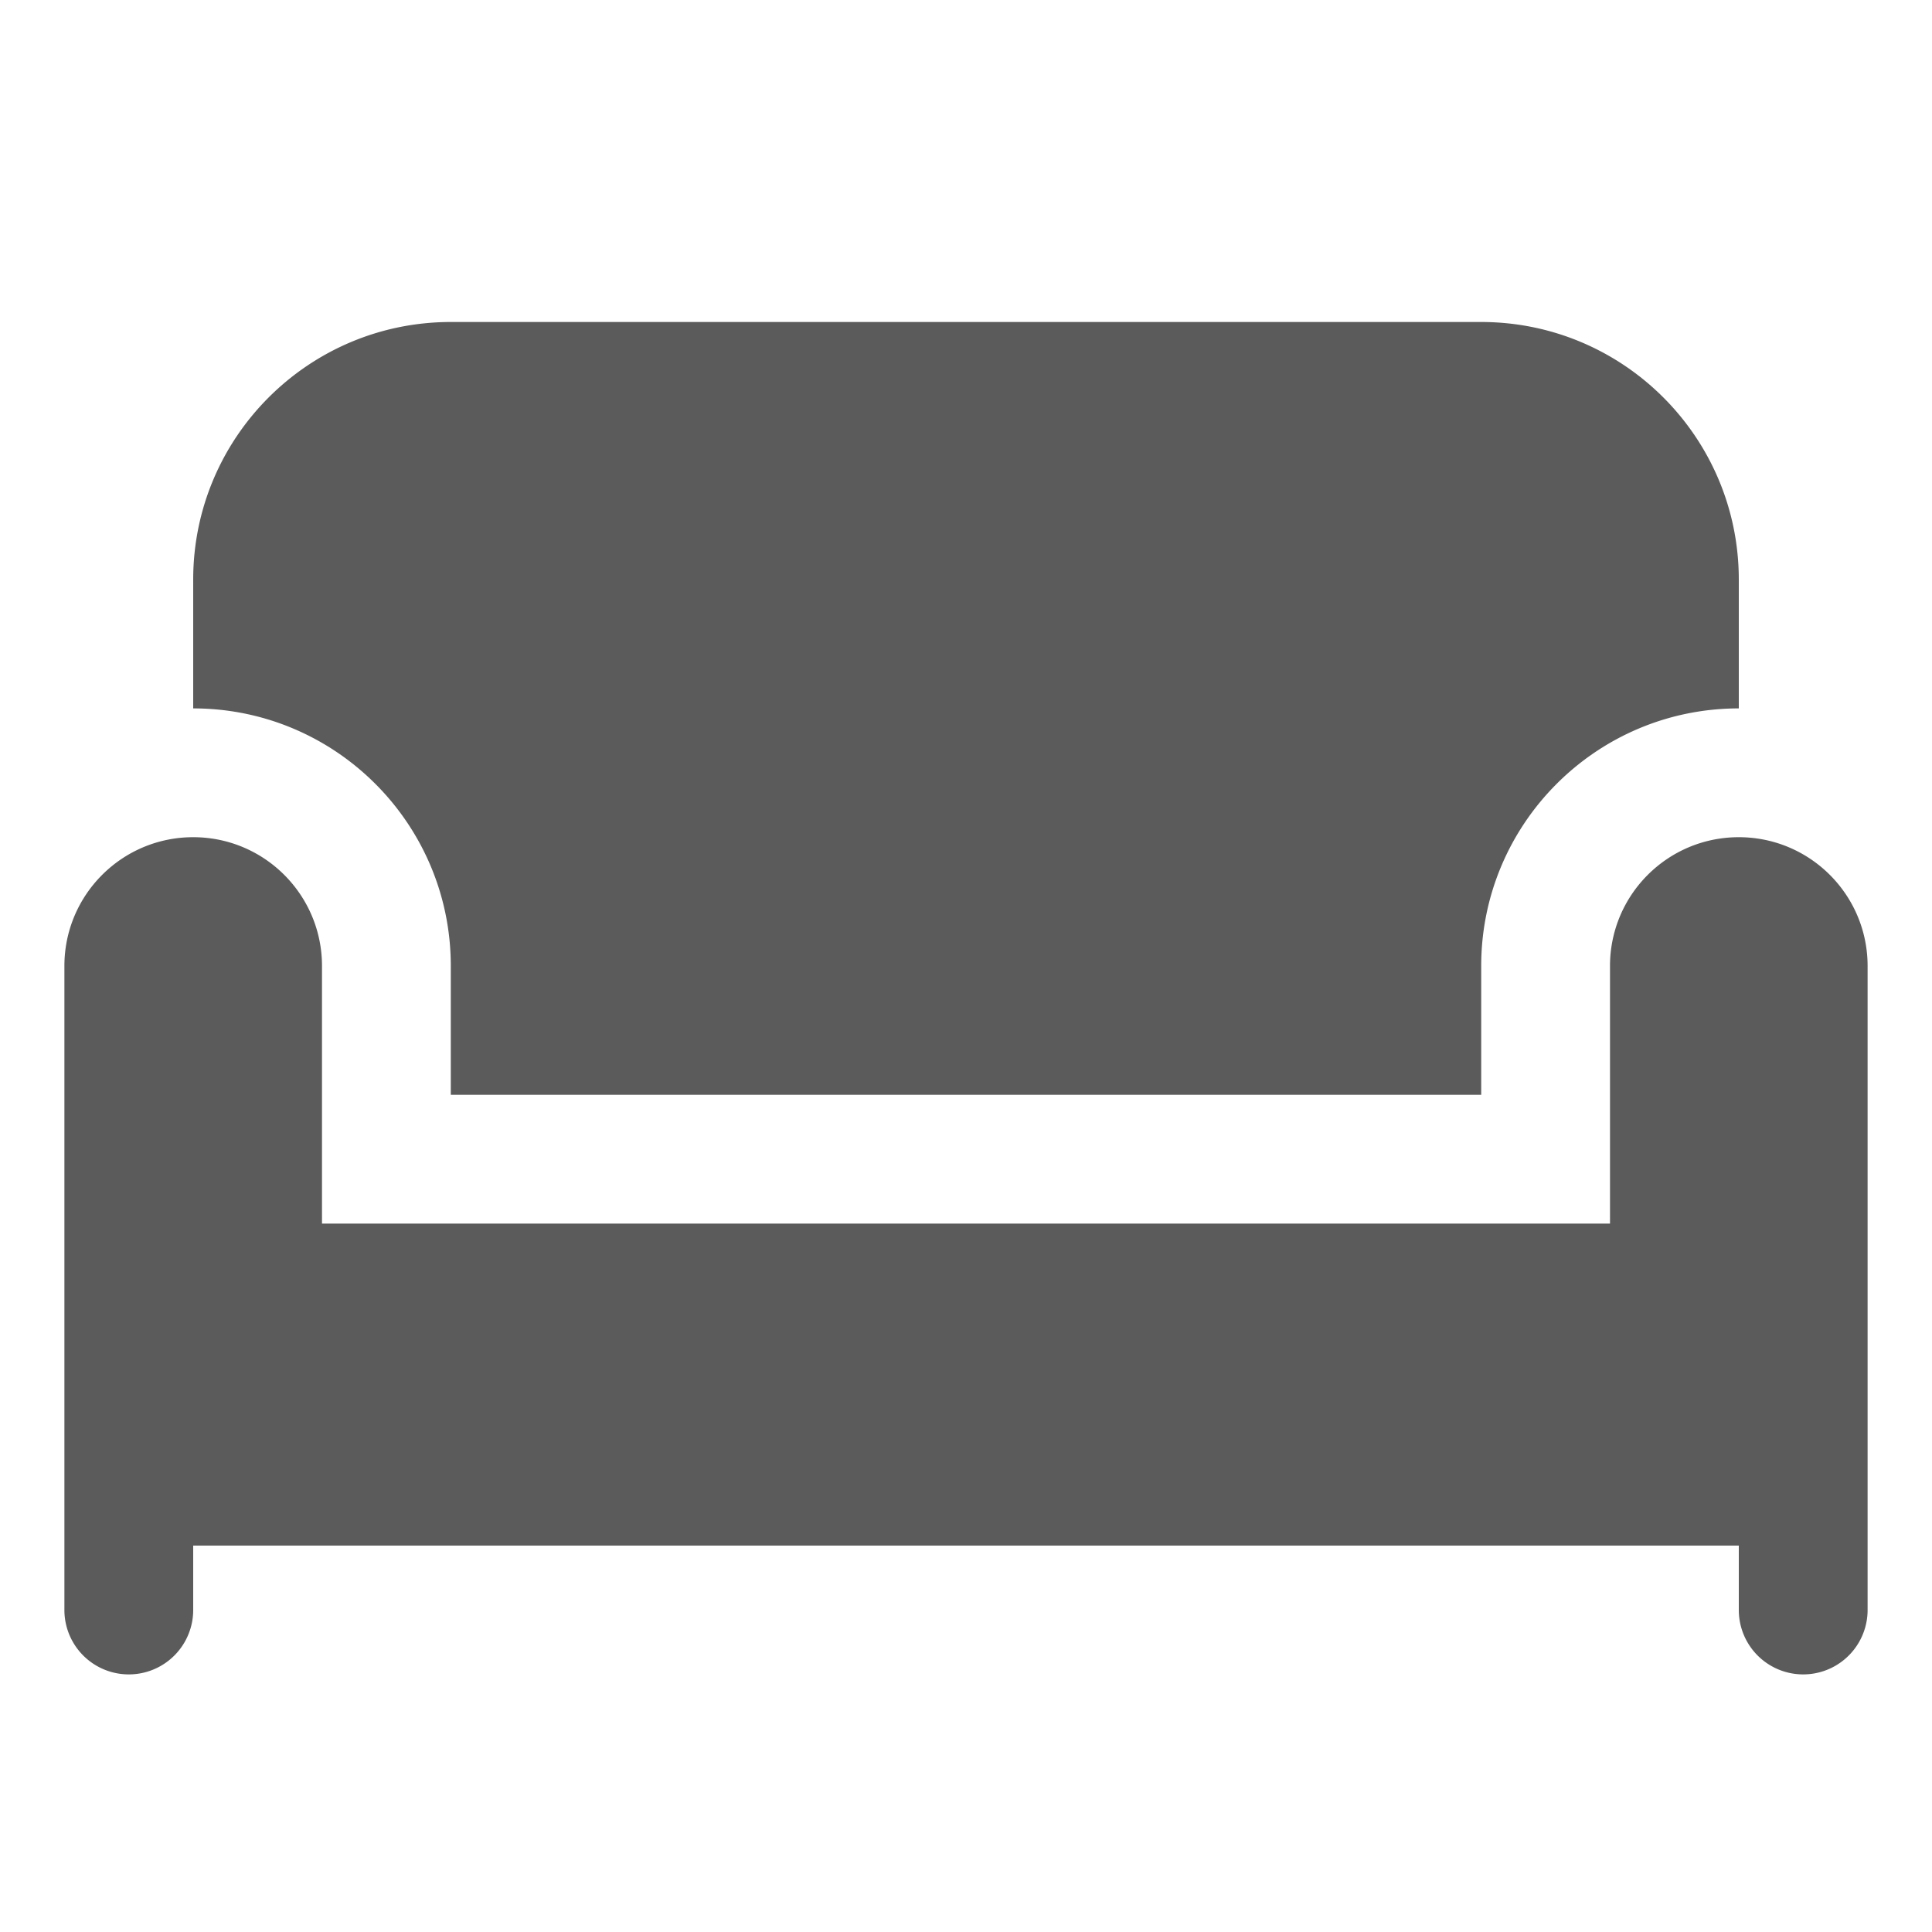
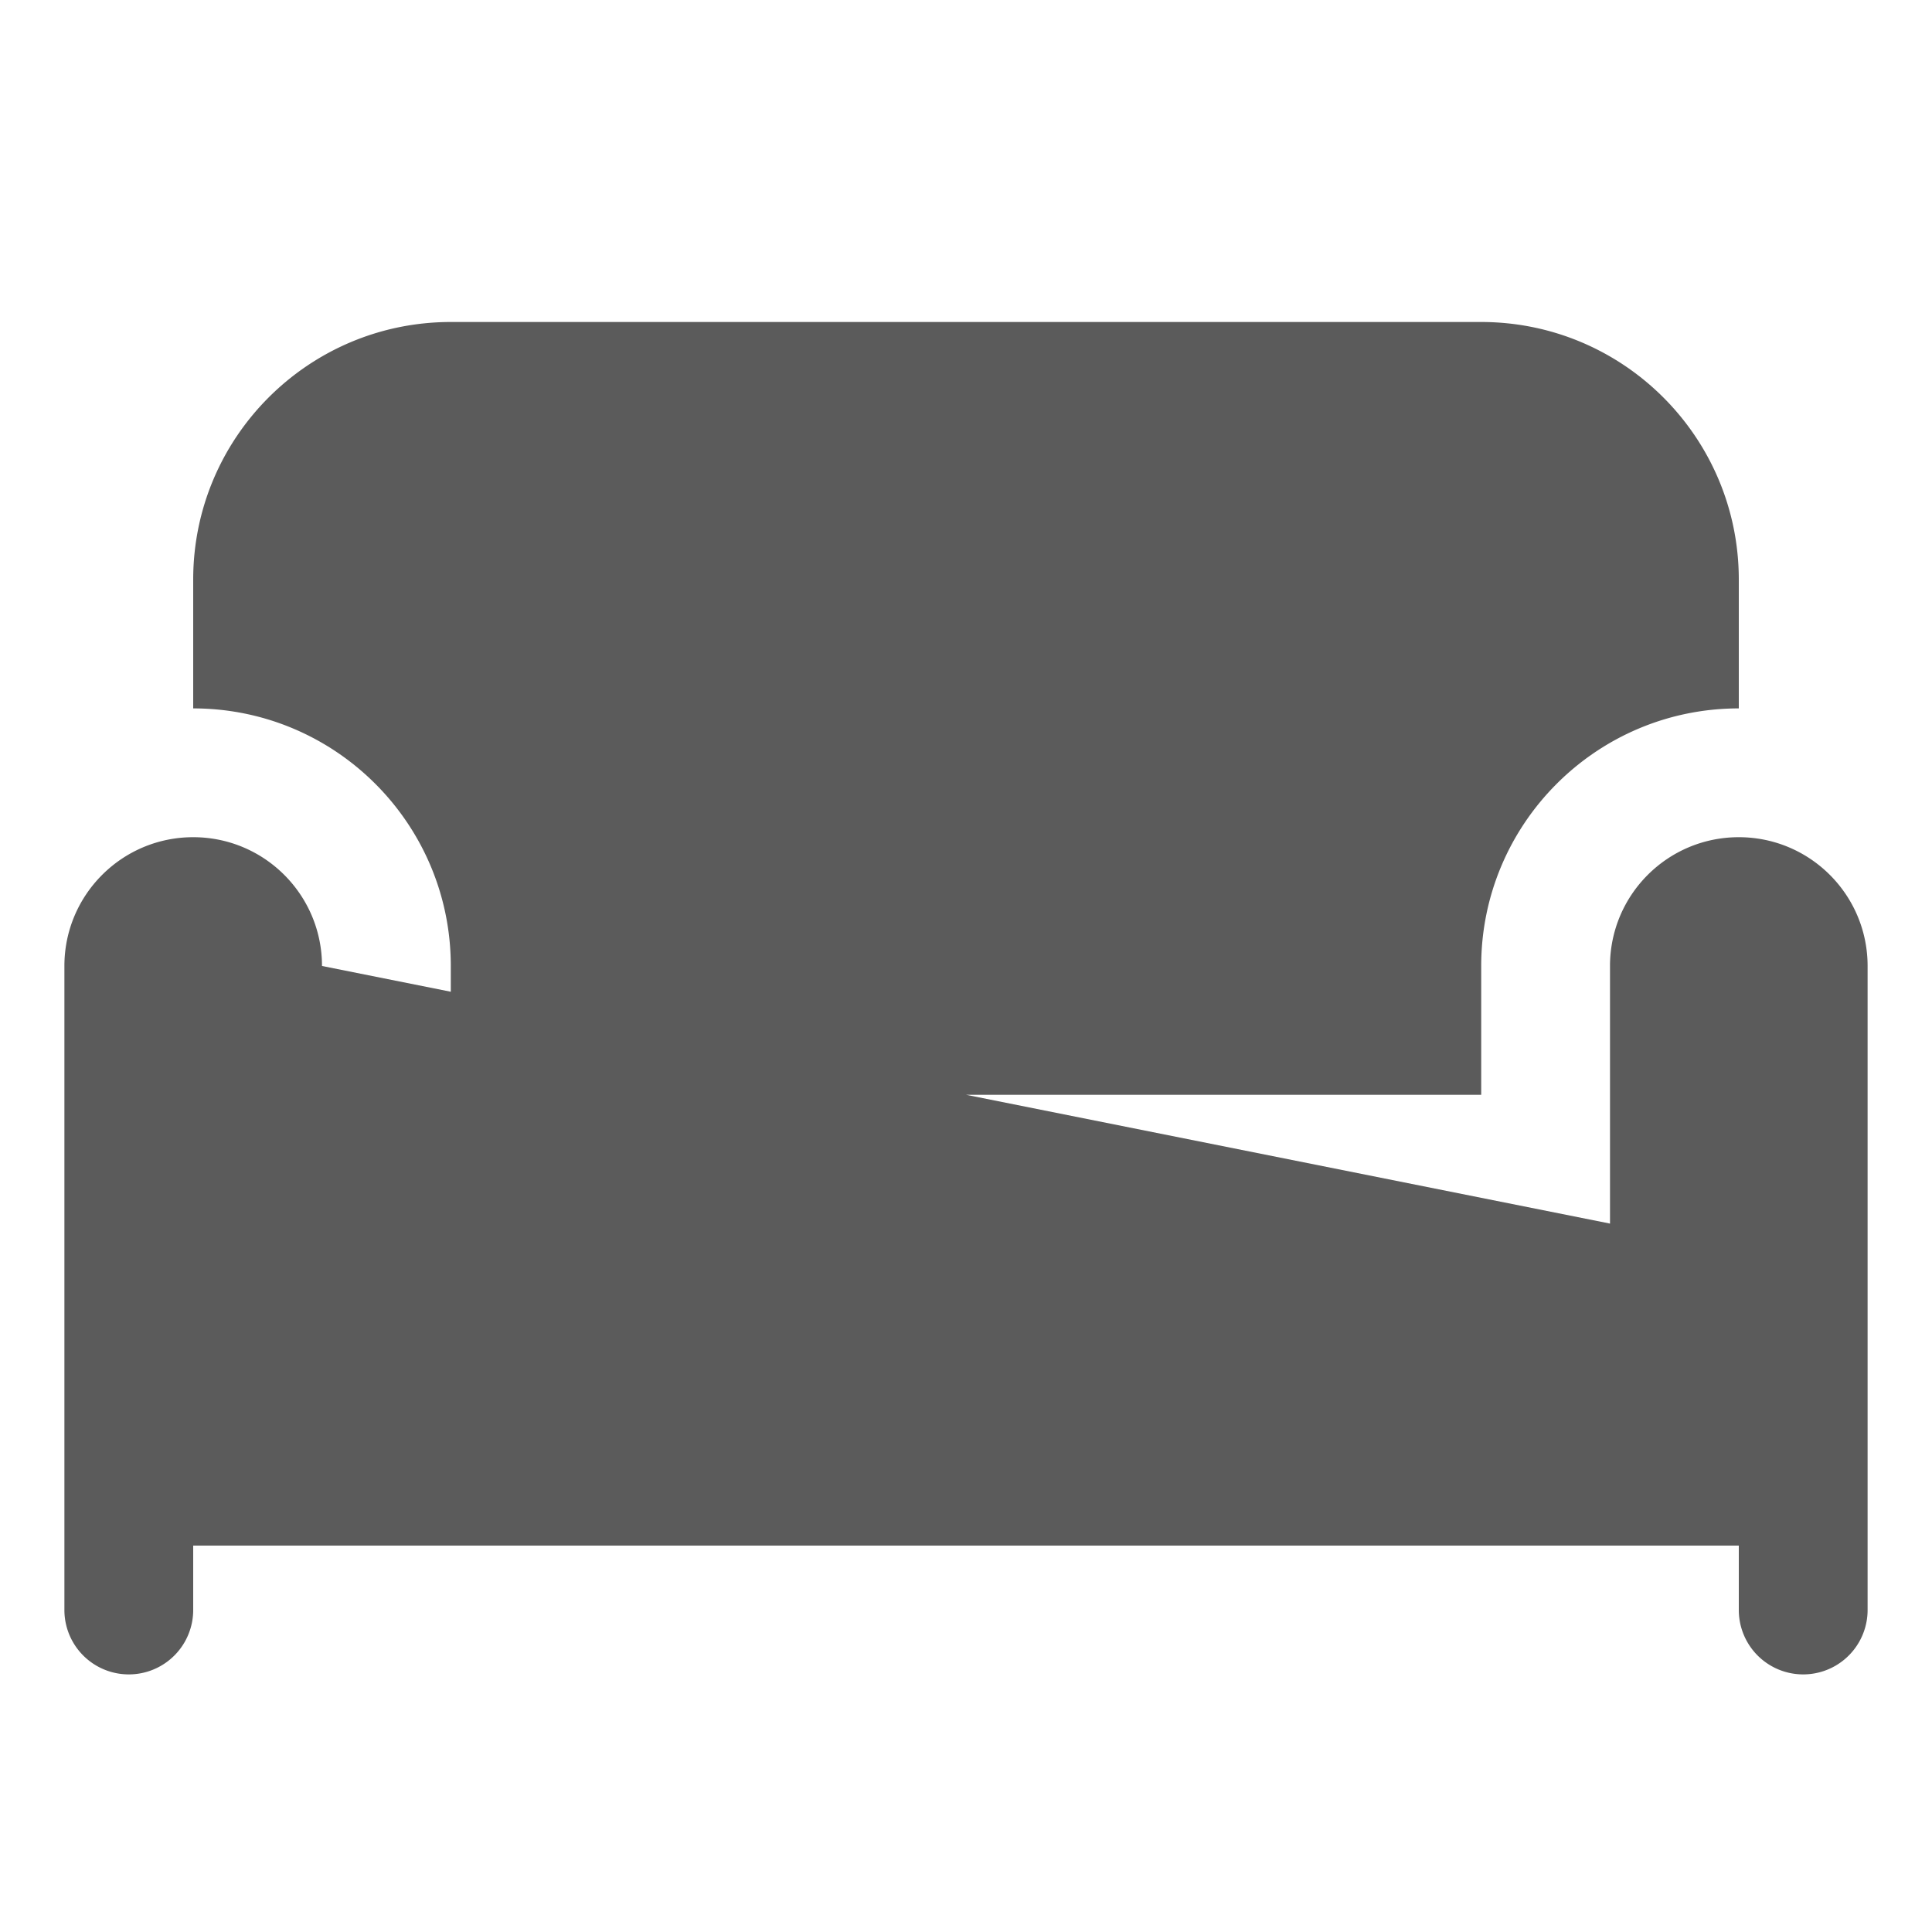
<svg xmlns="http://www.w3.org/2000/svg" viewBox="0 0 30 30">
-   <path d="M7 5C4.791 5 3 6.791 3 9L3 11C5.209 11 7 12.791 7 15L7 17L23 17L23 15C23 12.791 24.791 11 27 11L27 9C27 6.791 25.209 5 23 5L7 5 z M 3 13C1.895 13 1 13.895 1 15L1 21L1 24L1 25 A 1 1 0 1 0 3 25L3 24L27 24L27 25 A 1 1 0 1 0 29 25L29 21L29 15C29 13.895 28.105 13 27 13C25.895 13 25 13.895 25 15L25 19L5 19L5 15C5 13.895 4.105 13 3 13 z" fill="#5B5B5B" />
+   <path d="M7 5C4.791 5 3 6.791 3 9L3 11C5.209 11 7 12.791 7 15L7 17L23 17L23 15C23 12.791 24.791 11 27 11L27 9C27 6.791 25.209 5 23 5L7 5 z M 3 13C1.895 13 1 13.895 1 15L1 21L1 24L1 25 A 1 1 0 1 0 3 25L3 24L27 24L27 25 A 1 1 0 1 0 29 25L29 21L29 15C29 13.895 28.105 13 27 13C25.895 13 25 13.895 25 15L25 19L5 15C5 13.895 4.105 13 3 13 z" fill="#5B5B5B" />
</svg>